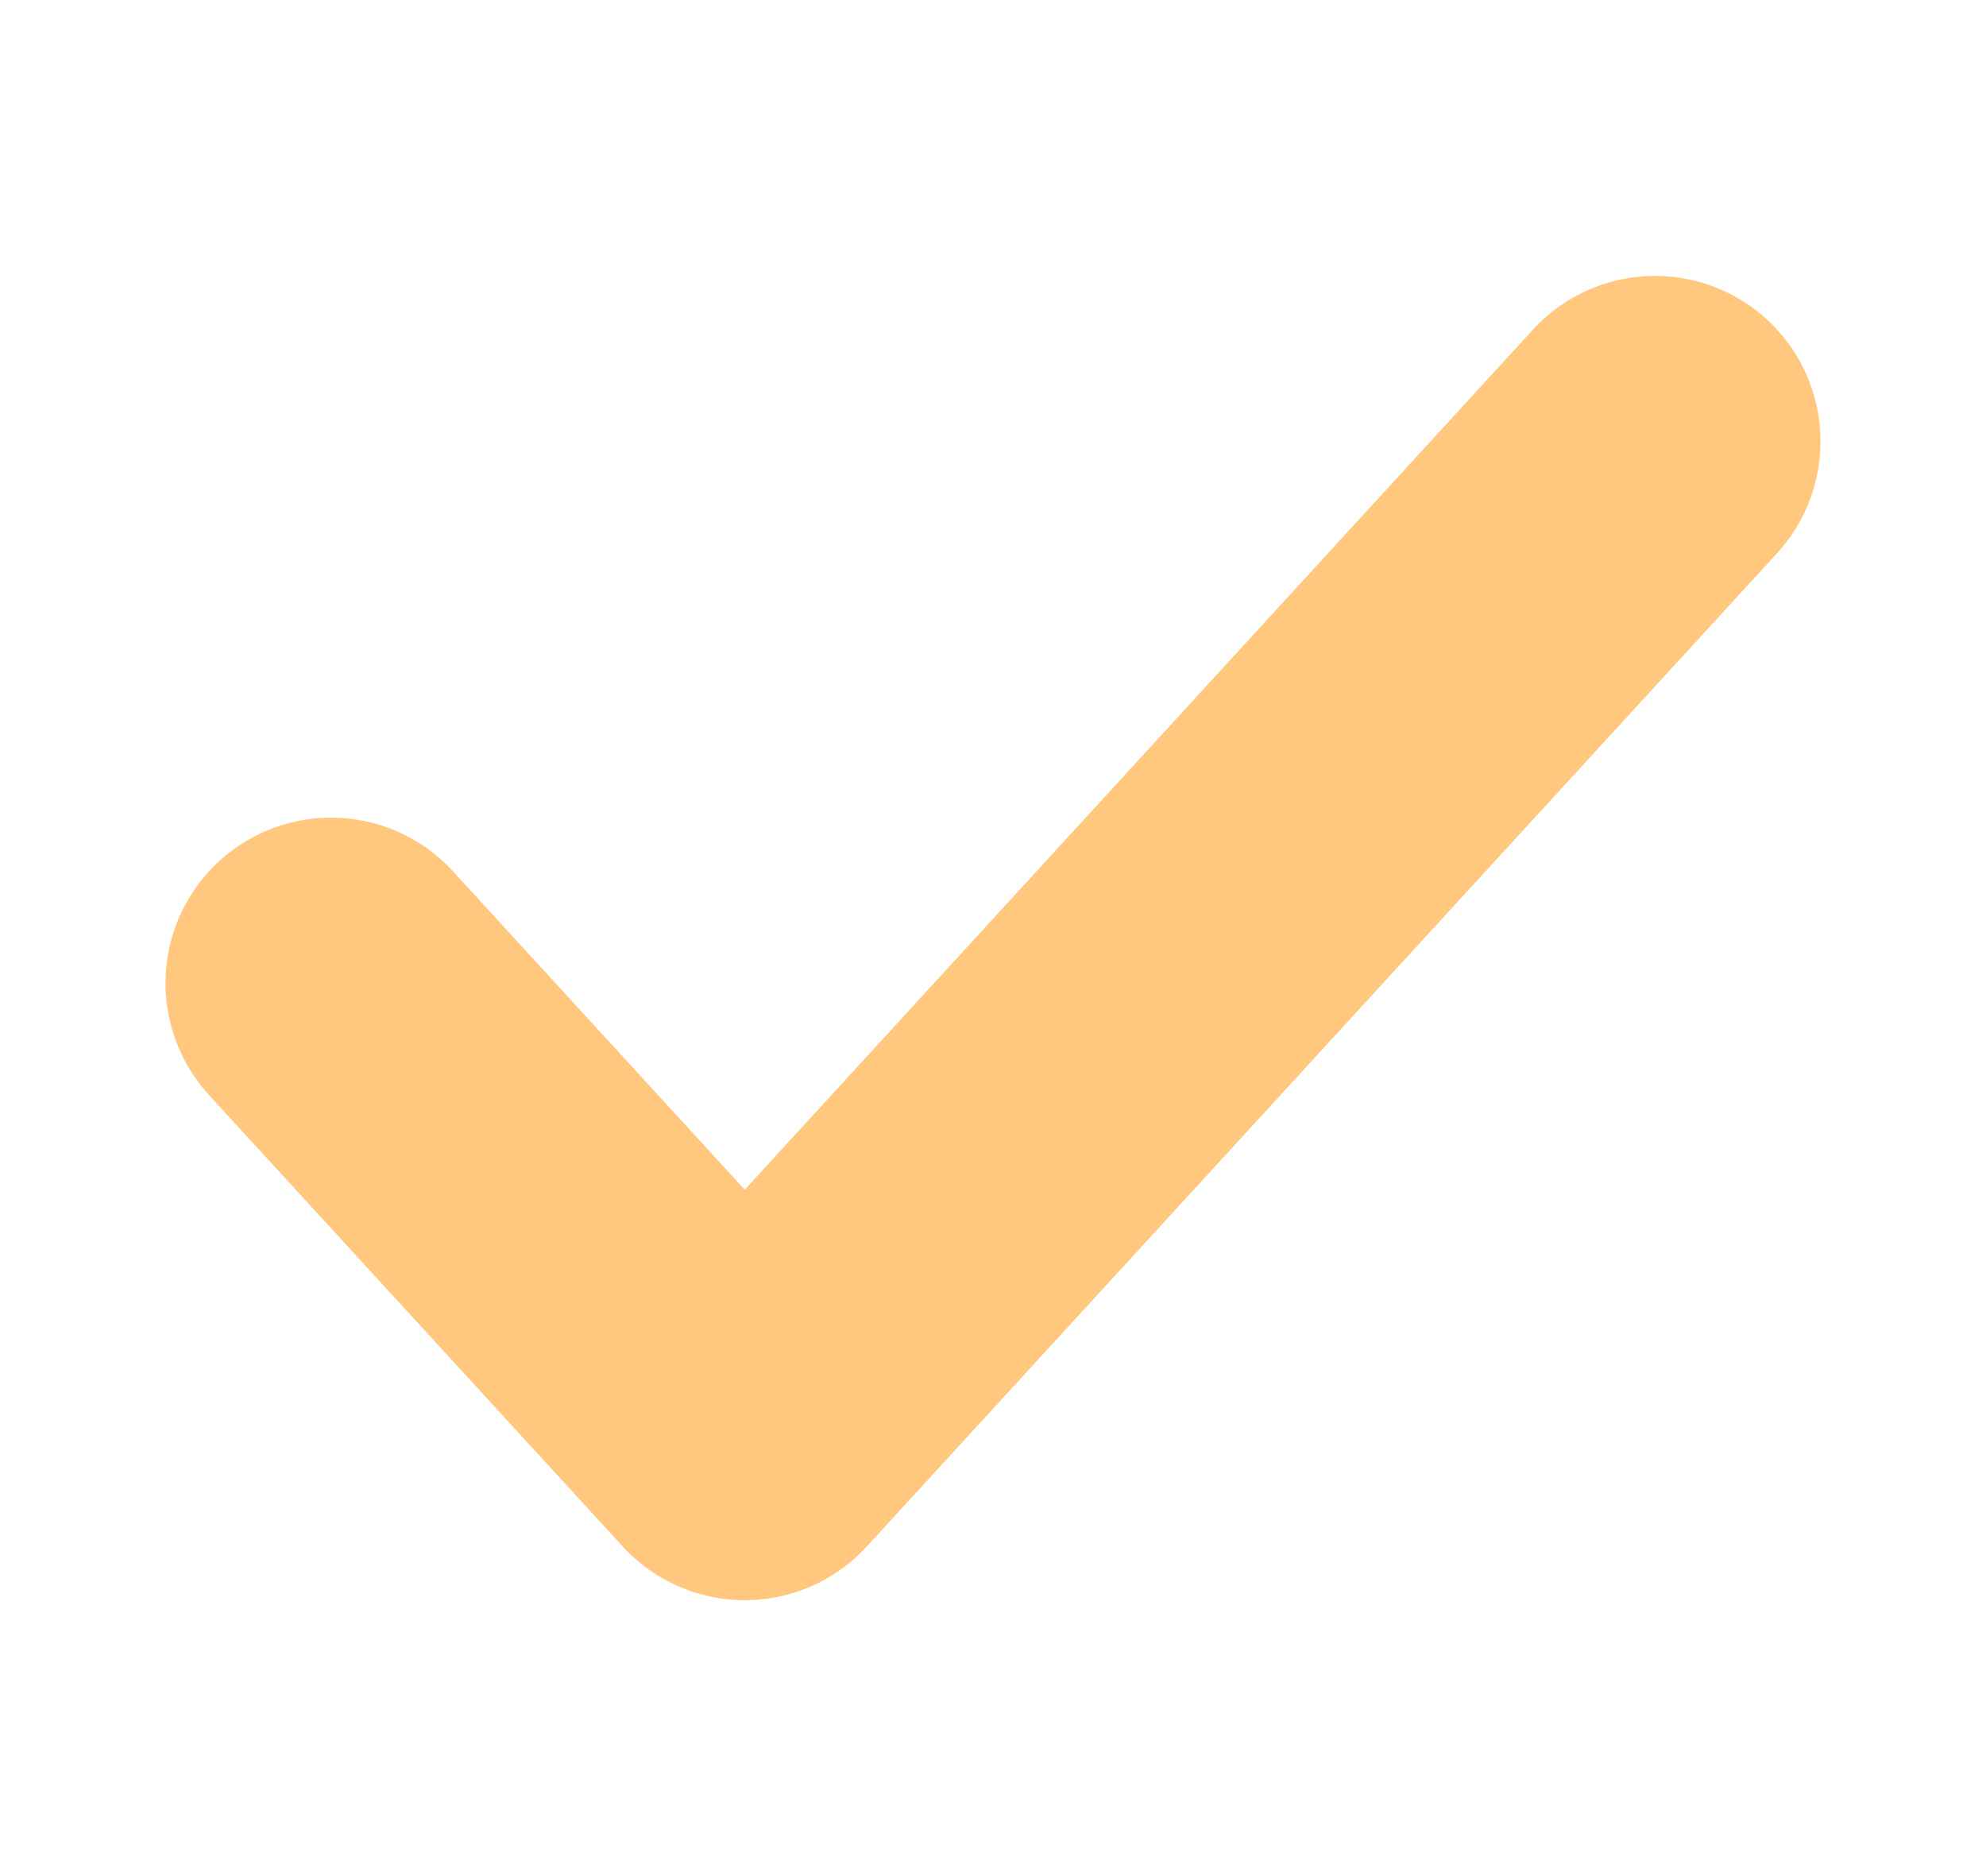
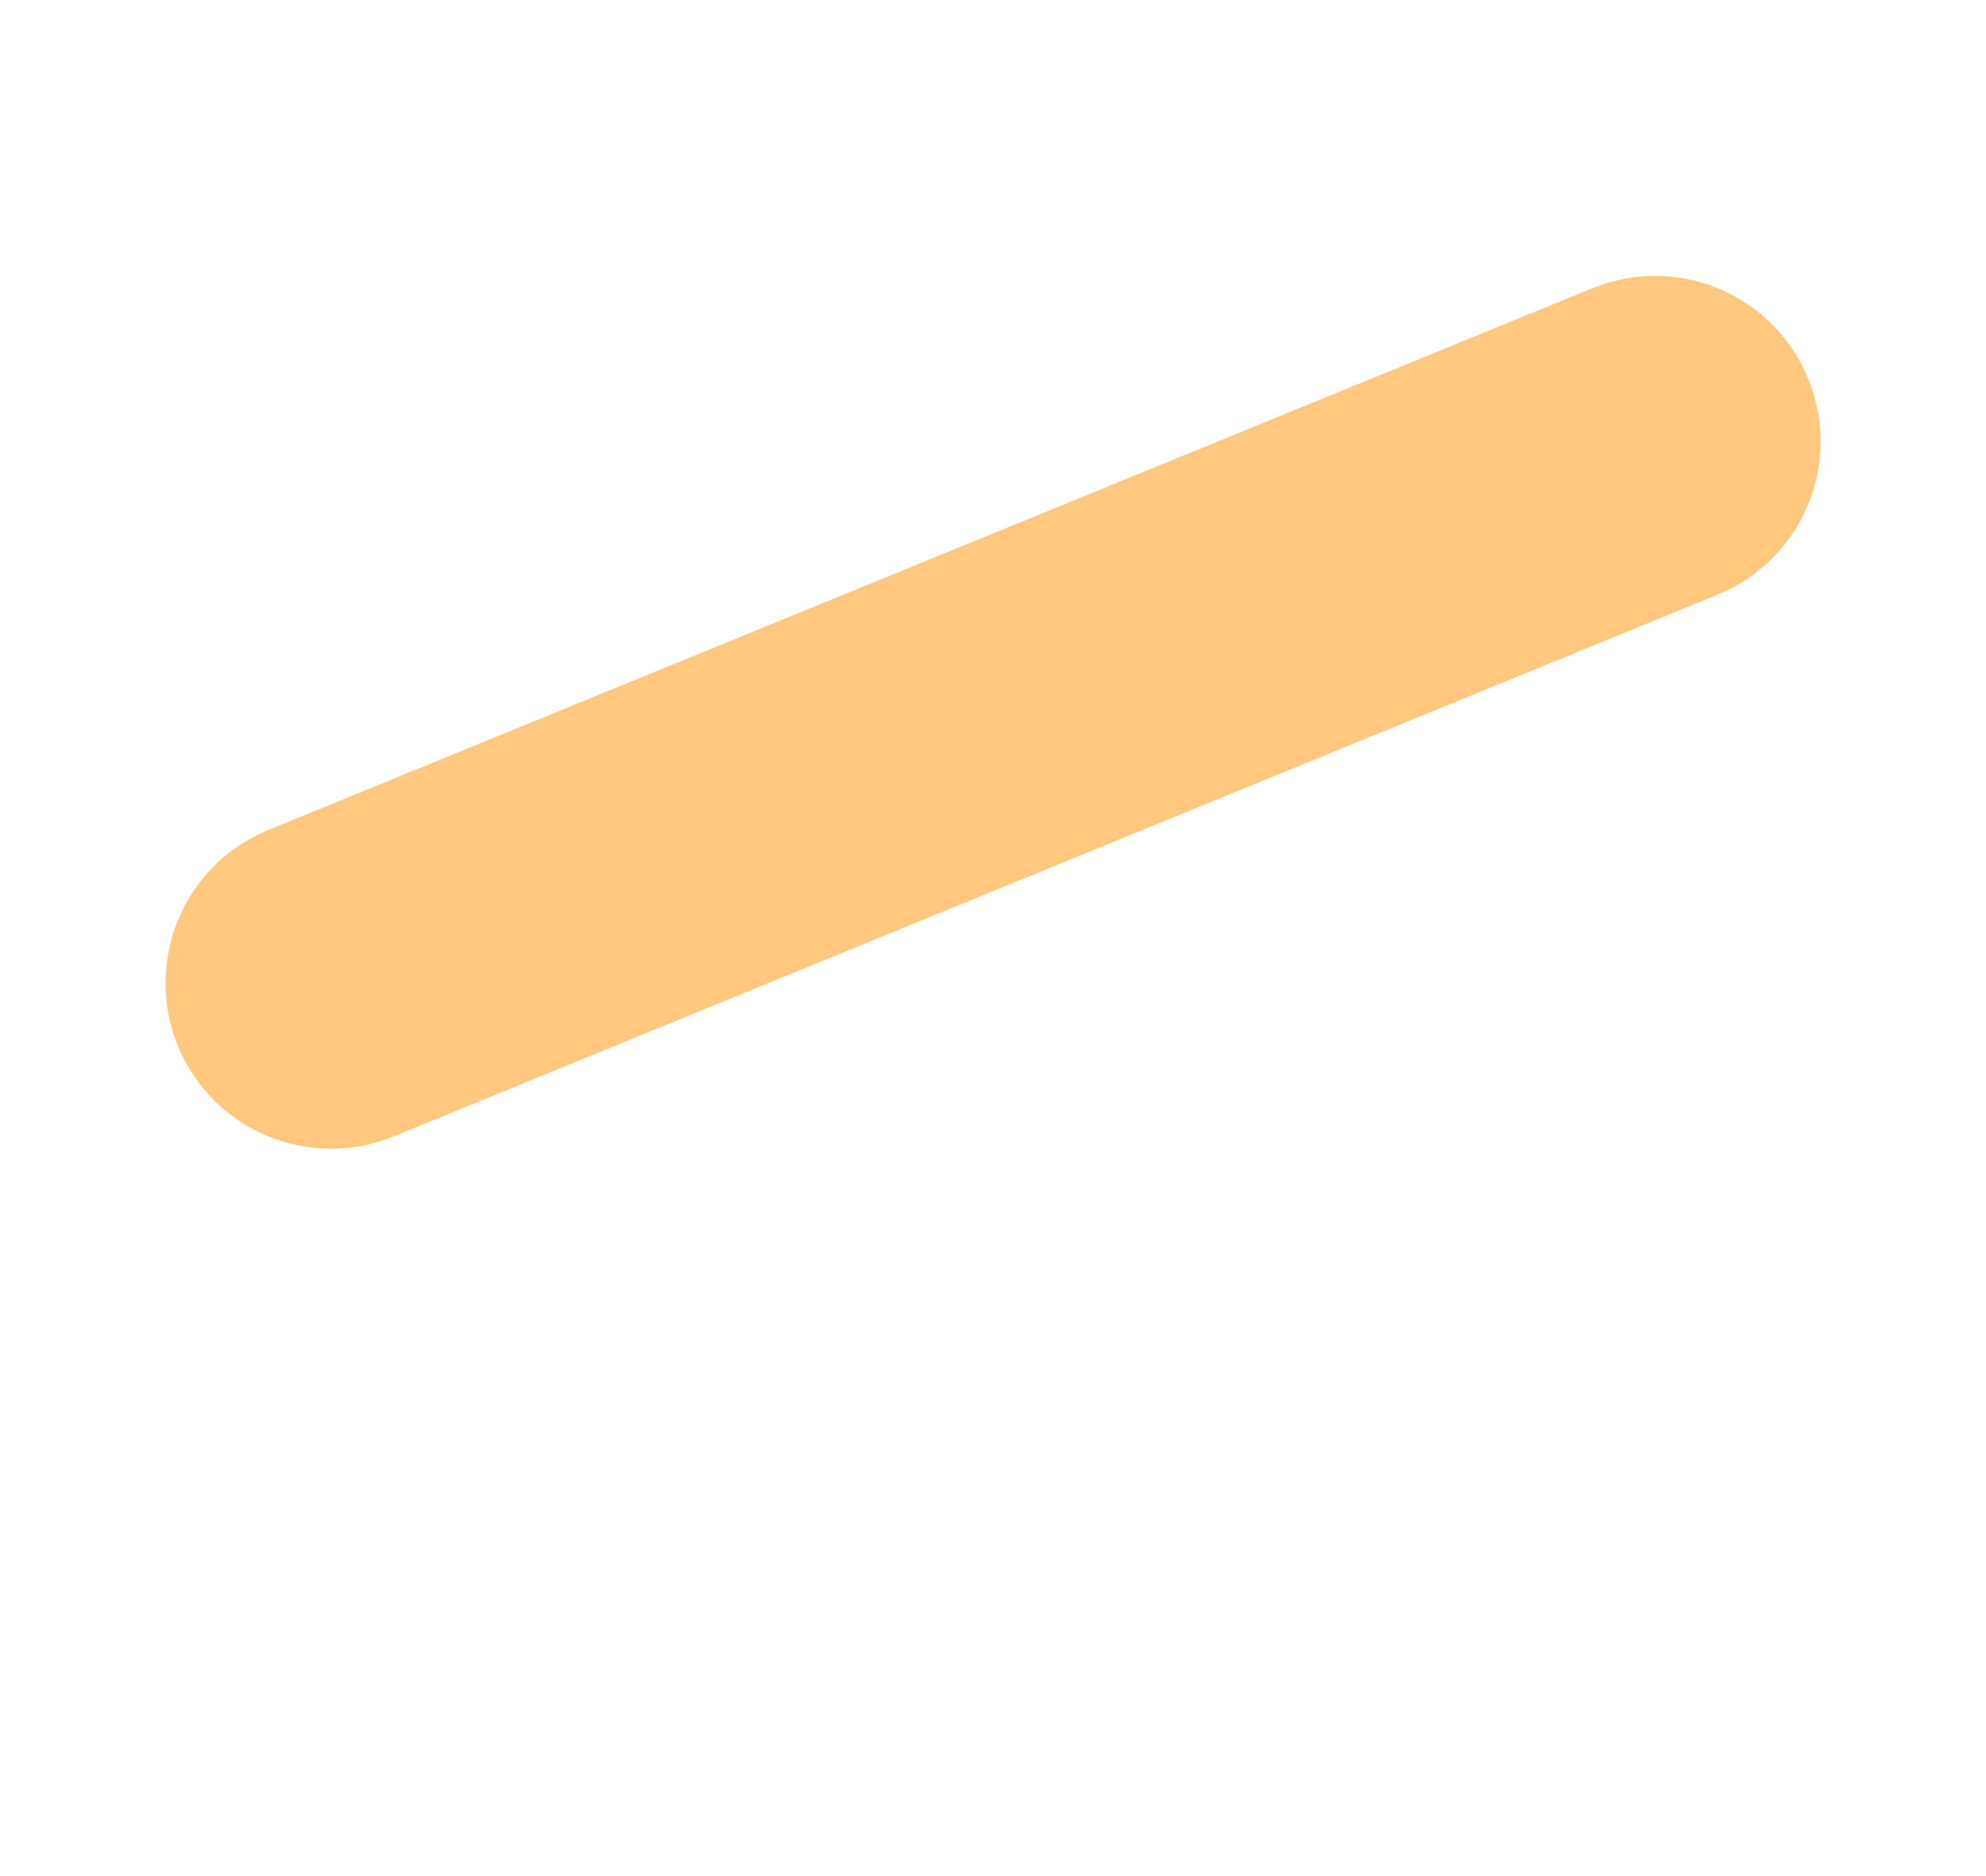
<svg xmlns="http://www.w3.org/2000/svg" width="18" height="17" viewBox="0 0 18 17" fill="none">
-   <path d="M15 4L6.75 13L3 8.909" stroke="#FFC87E" stroke-width="3" stroke-linecap="round" stroke-linejoin="round" />
+   <path d="M15 4L3 8.909" stroke="#FFC87E" stroke-width="3" stroke-linecap="round" stroke-linejoin="round" />
</svg>